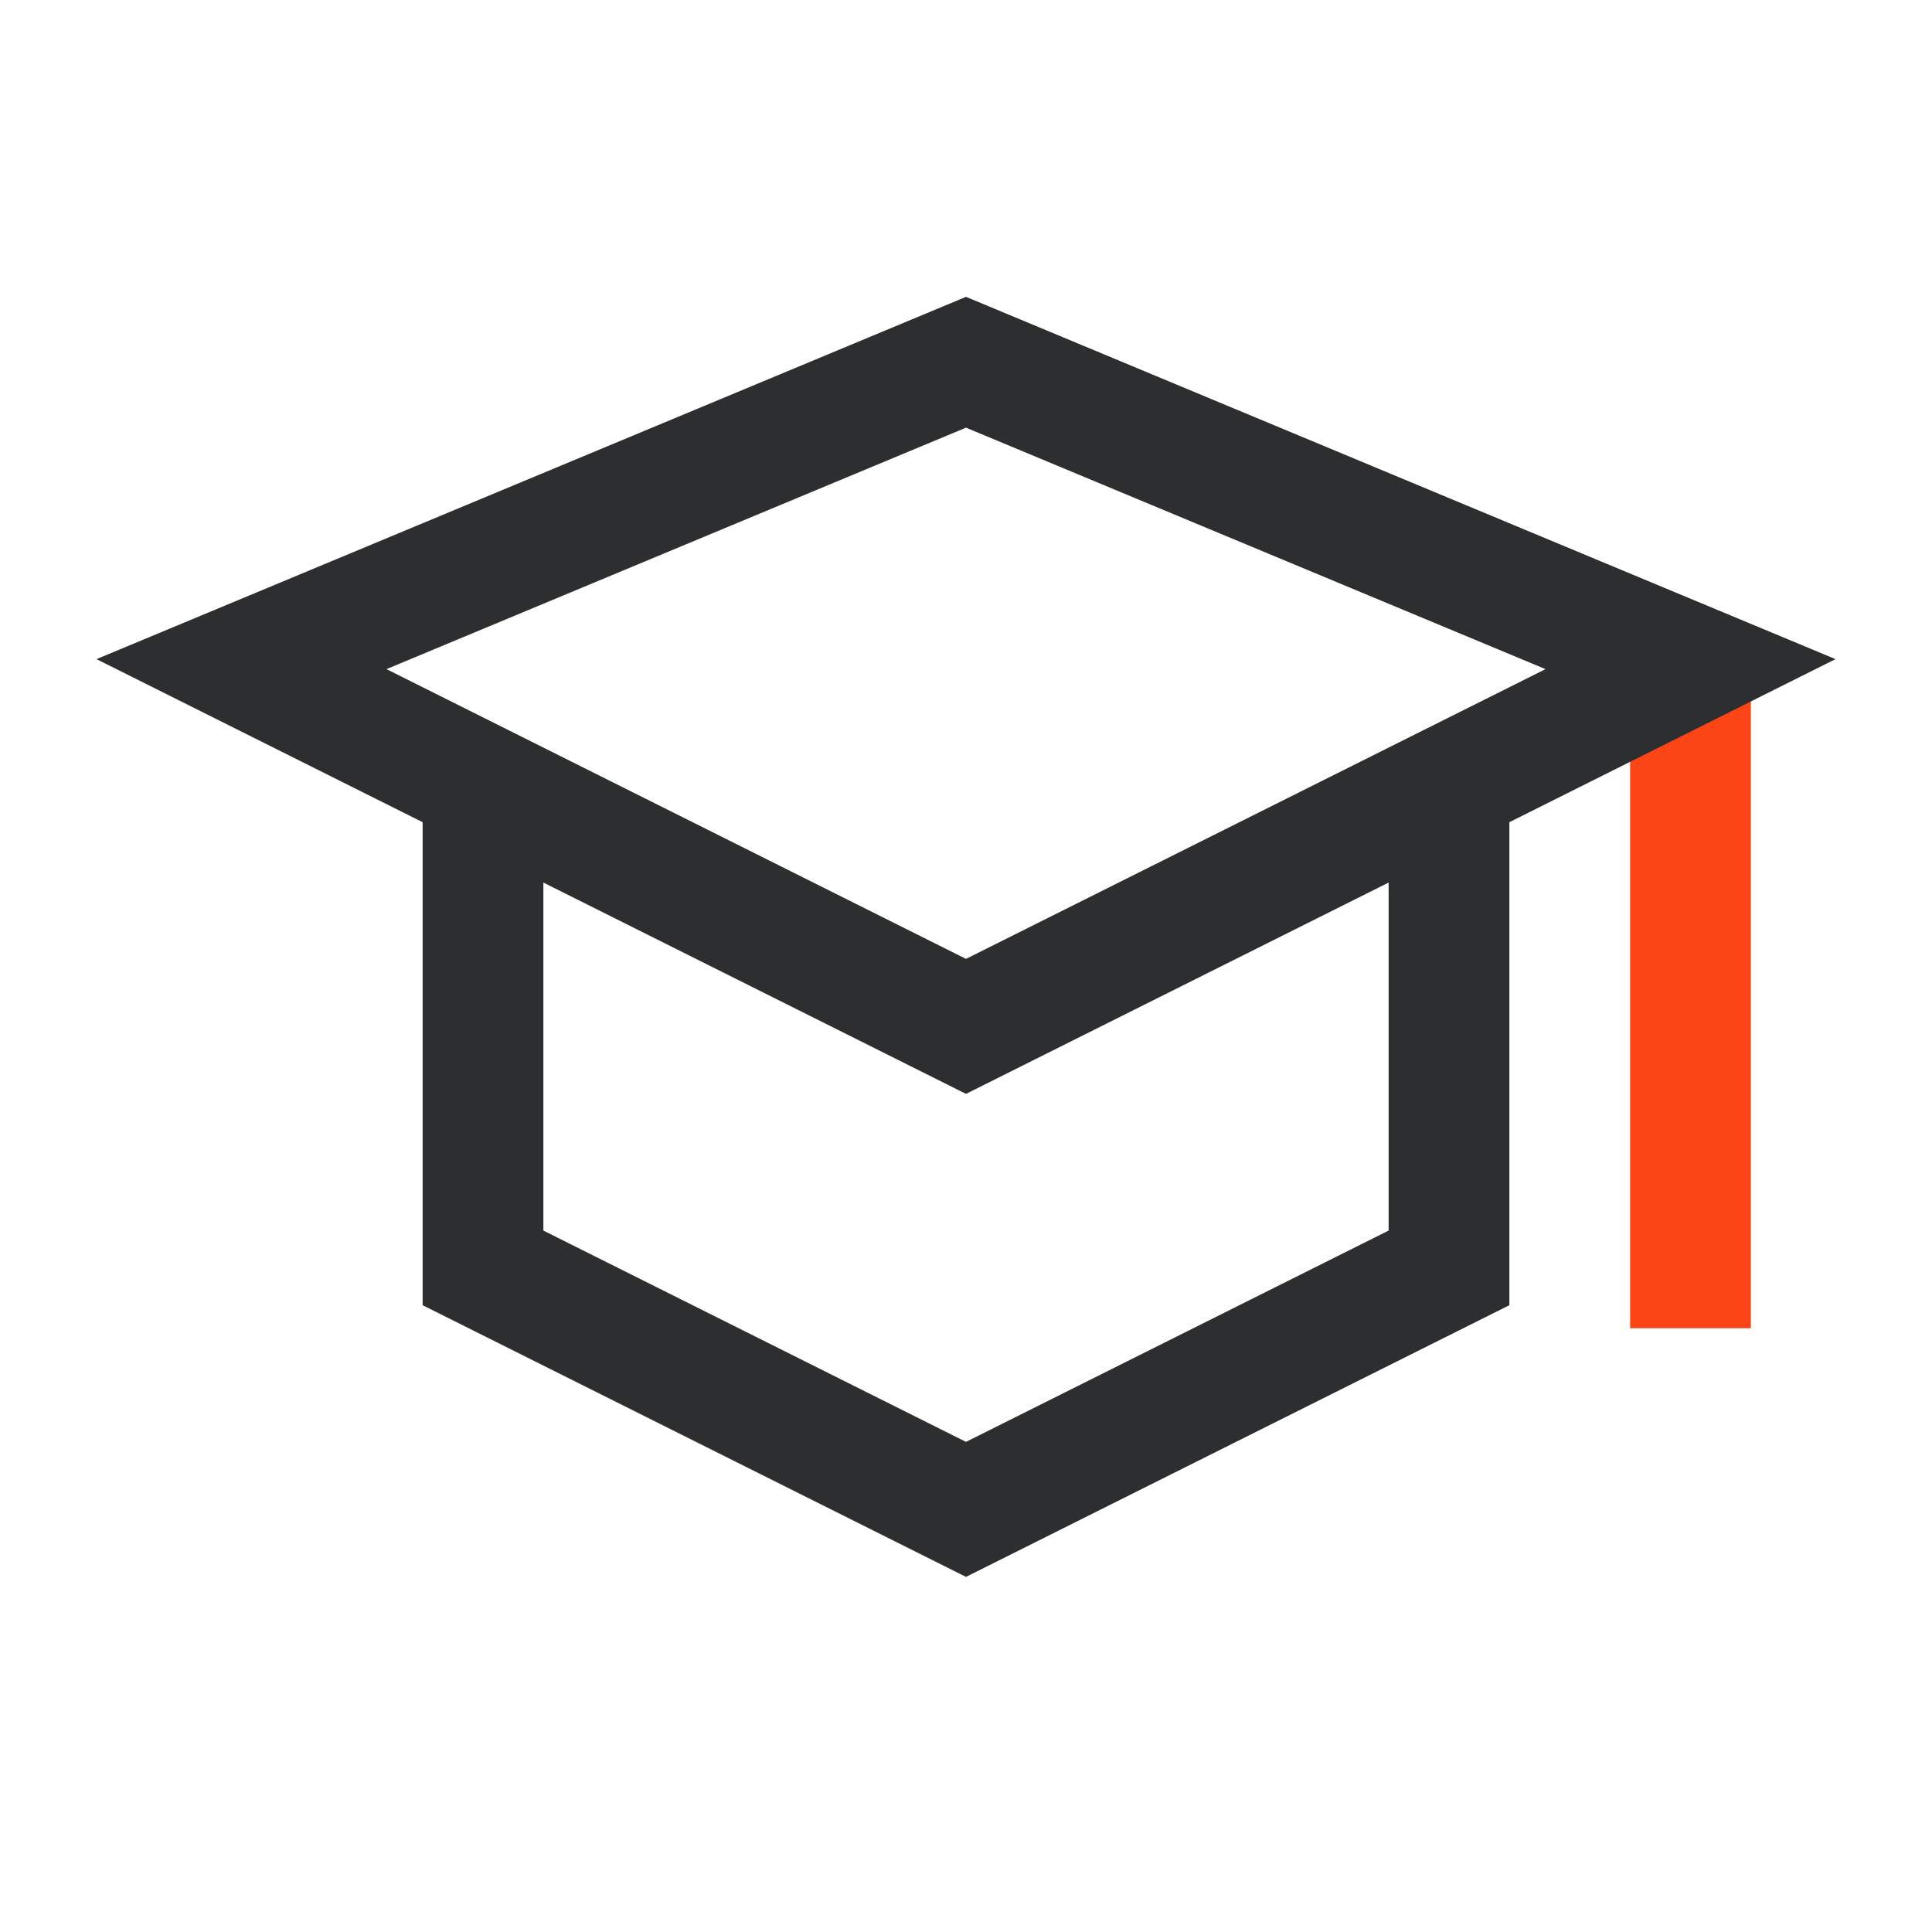
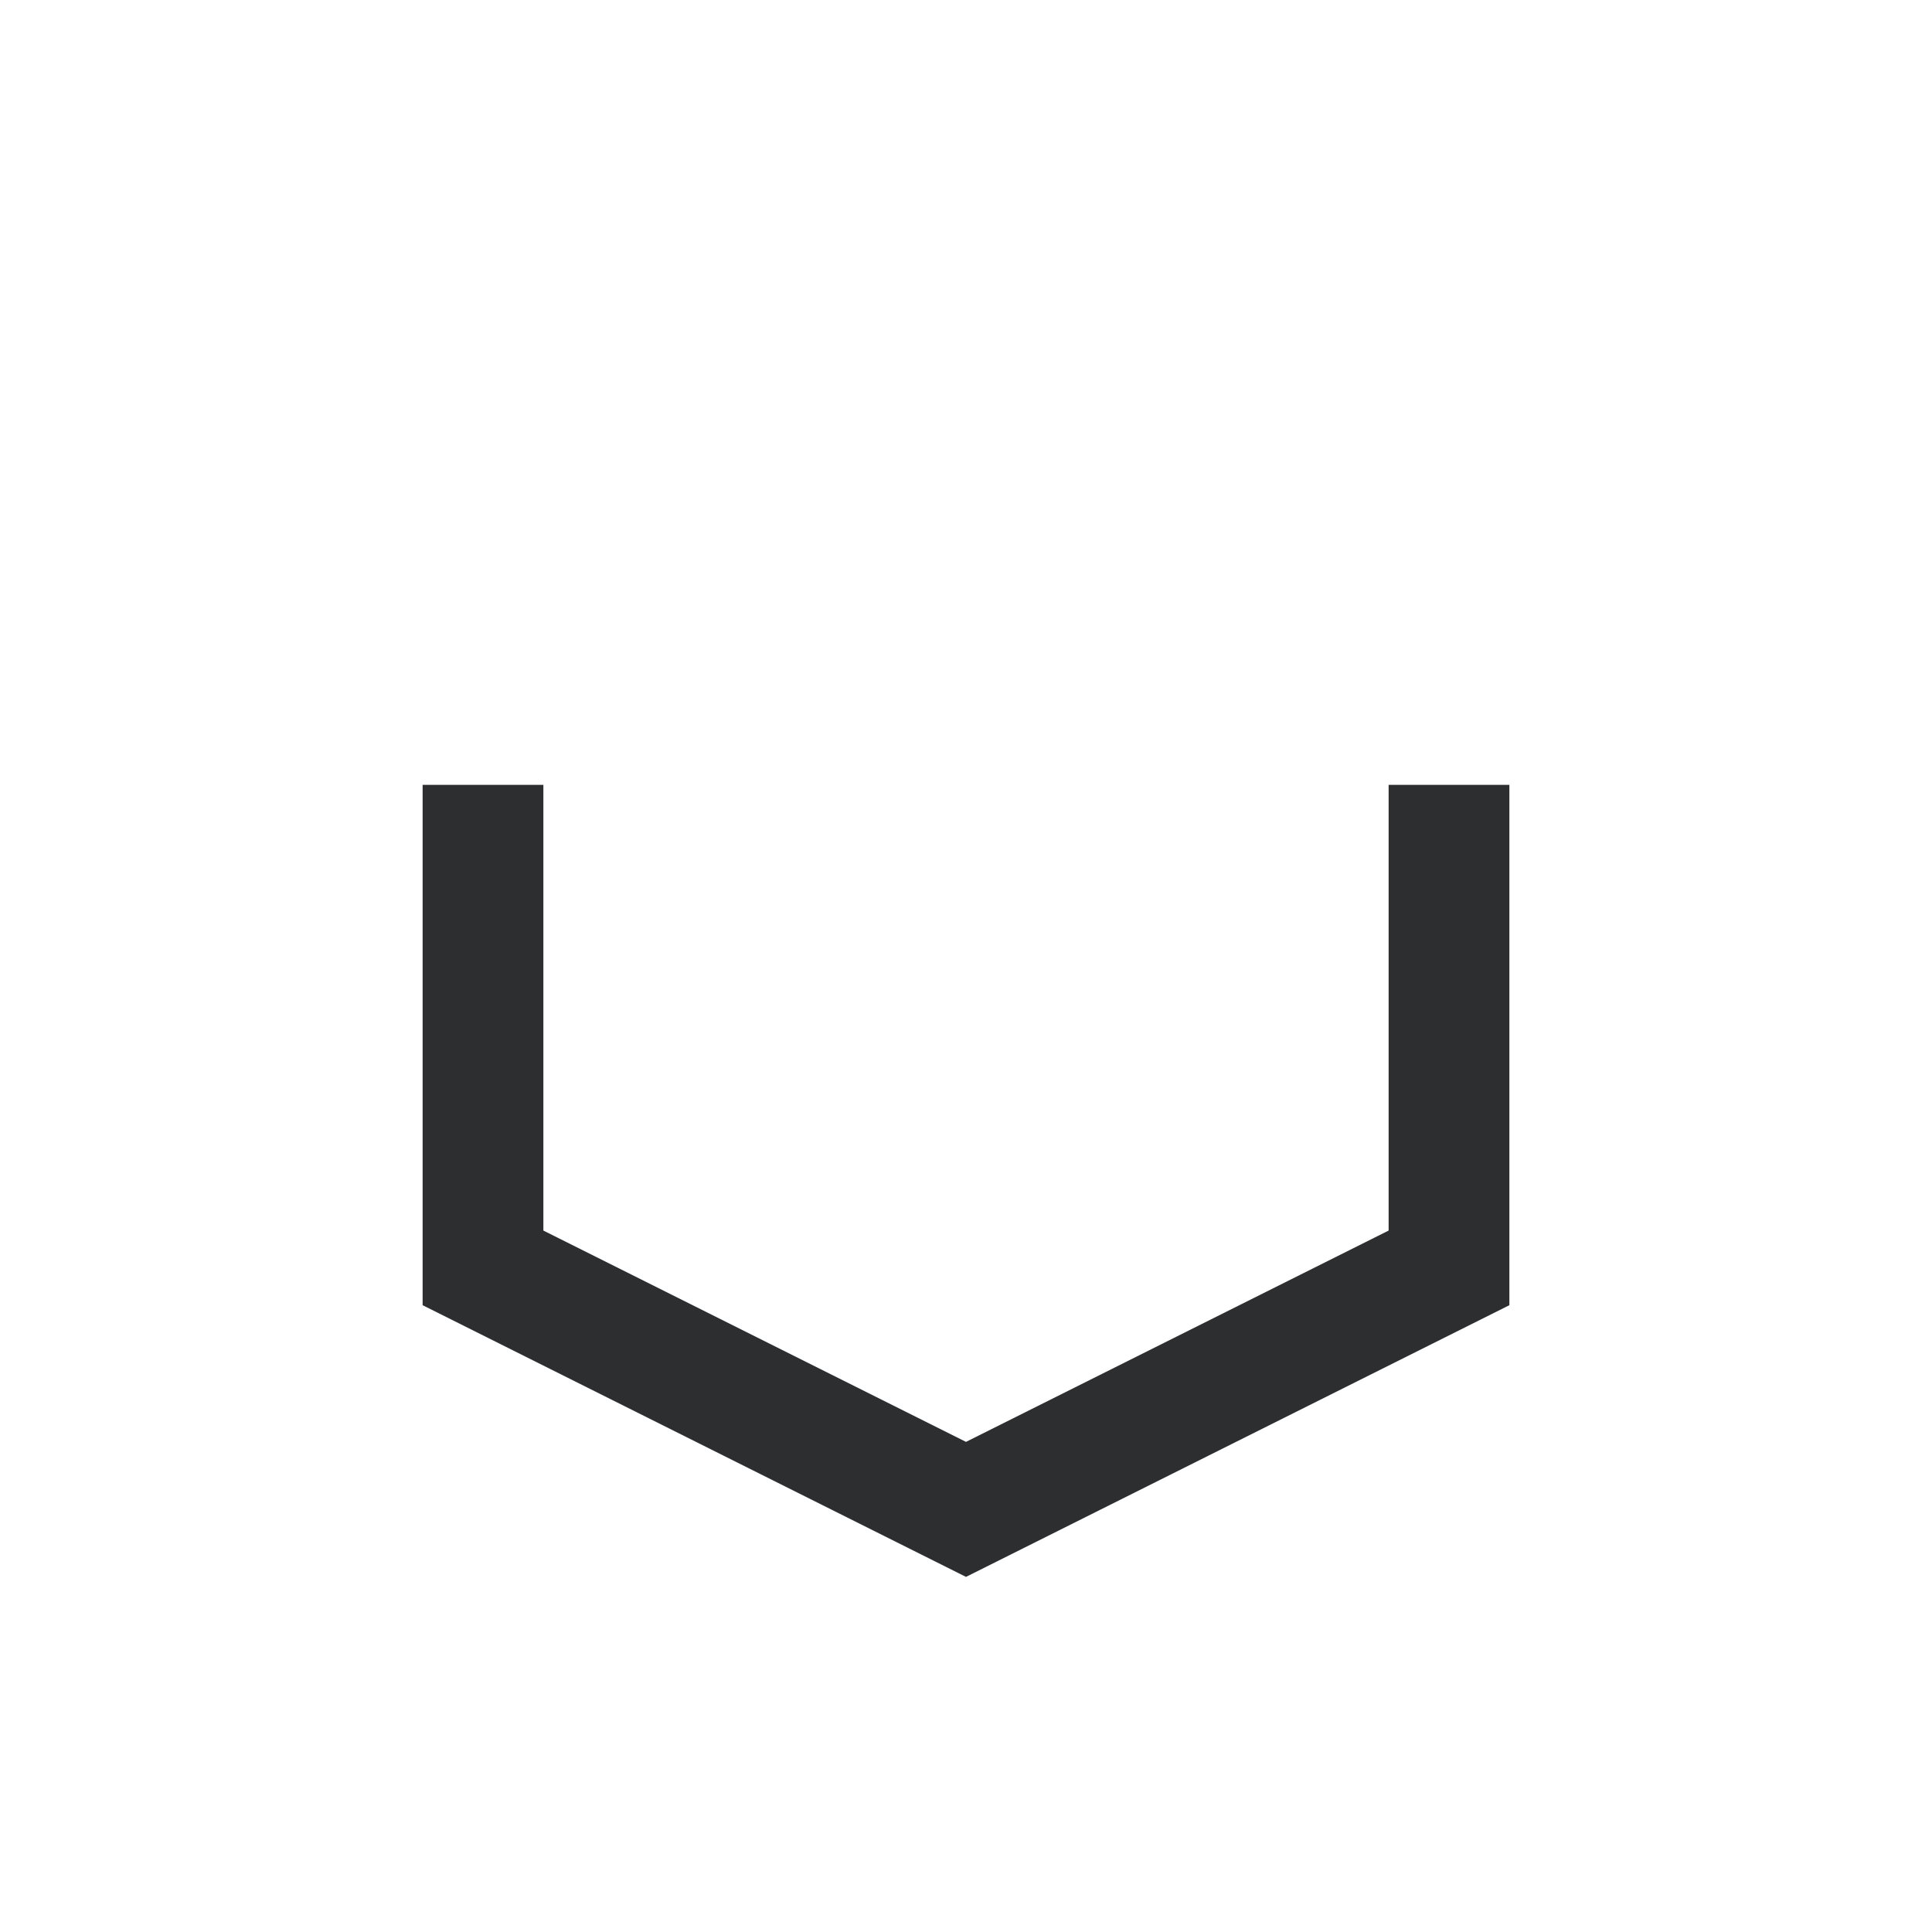
<svg xmlns="http://www.w3.org/2000/svg" width="64" height="64" viewBox="0 0 64 64" fill="none">
  <g id="64px/gray/student ">
-     <path id="Stroke 3 " d="M56 44V22" stroke="#FA4616" stroke-width="4" />
-     <path id="Stroke 1" fill-rule="evenodd" clip-rule="evenodd" d="M8 22L32 12L56 22L32 34L8 22Z" stroke="#2D2E2F" stroke-width="4" stroke-linecap="square" />
    <path id="Stroke 3" d="M16 26L16 42L32 50L48 42V26" stroke="#2D2E2F" stroke-width="4" />
  </g>
</svg>